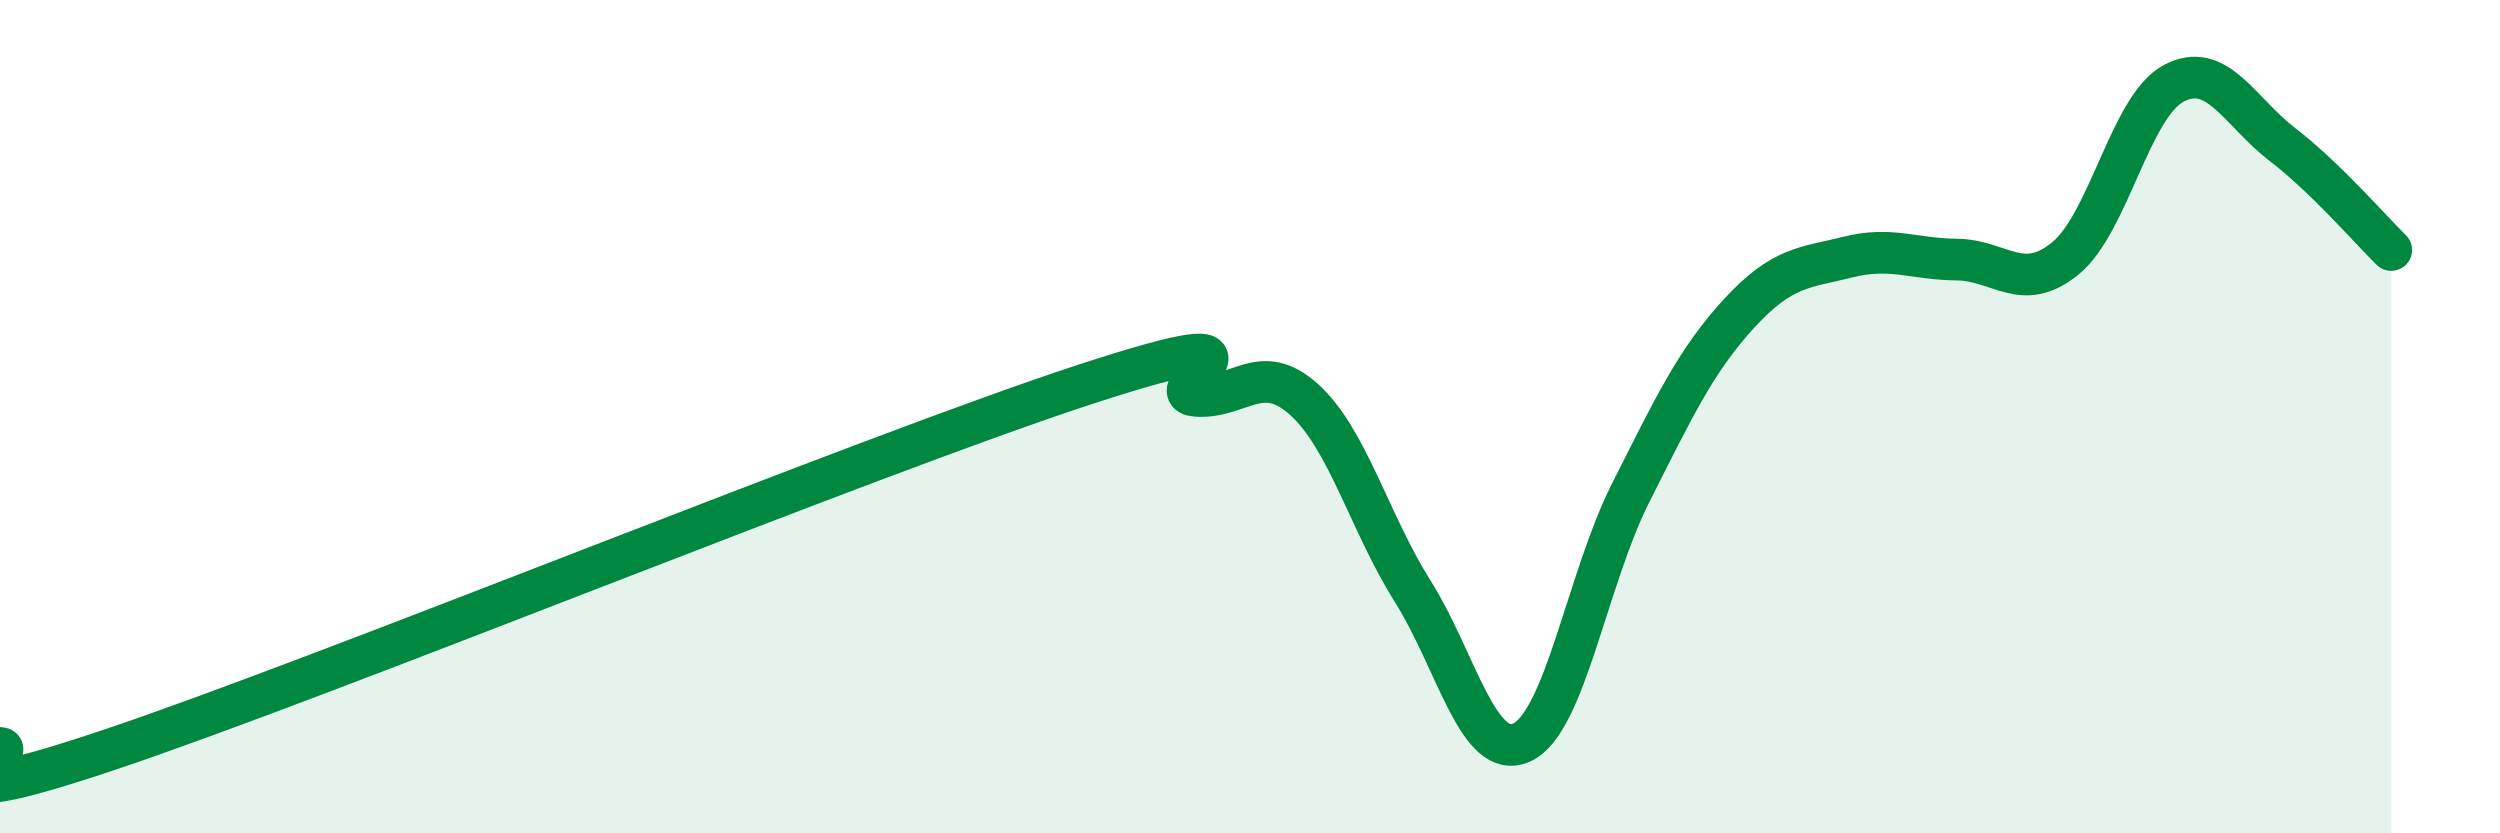
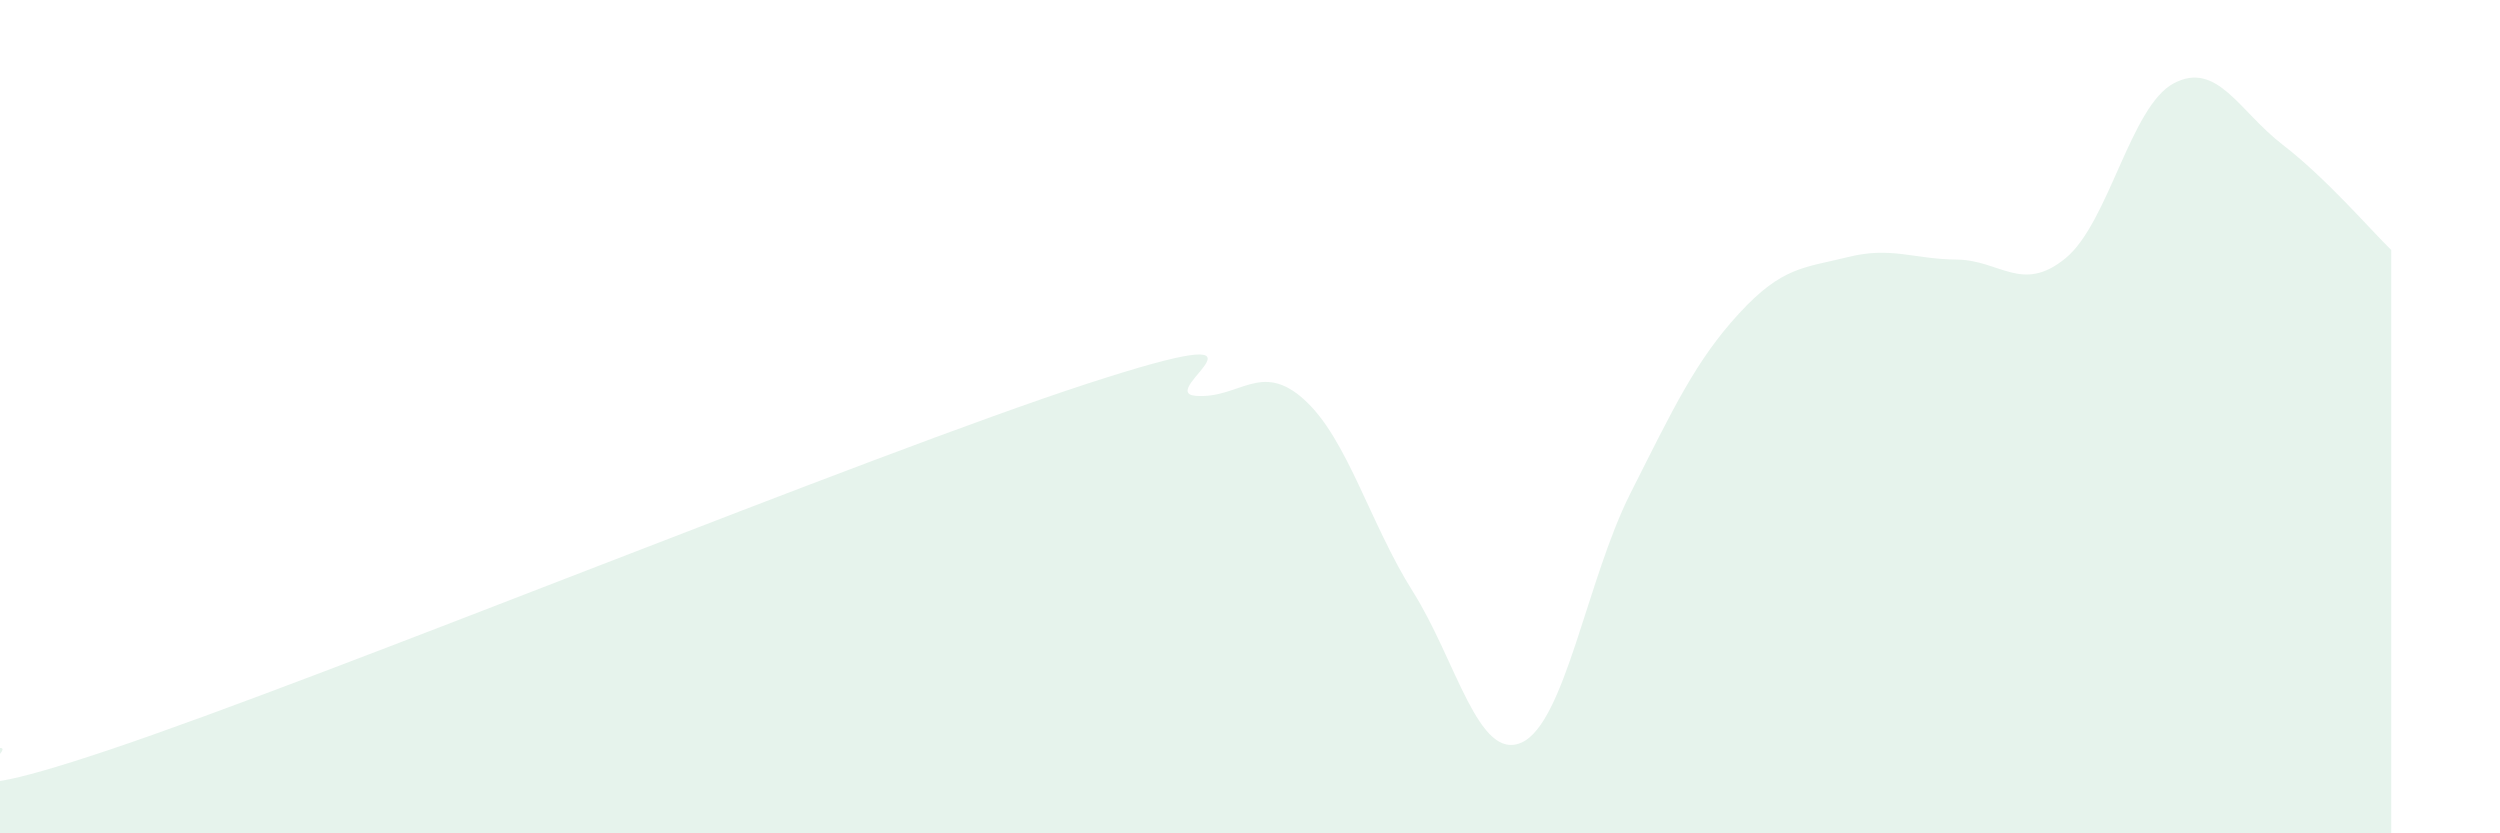
<svg xmlns="http://www.w3.org/2000/svg" width="60" height="20" viewBox="0 0 60 20">
  <path d="M 0,17.95 C 0.52,17.96 -2.61,19.75 2.61,18 C 7.83,16.25 20.87,10.91 26.09,9.21 C 31.31,7.51 27.66,9.42 28.7,9.5 C 29.74,9.58 30.26,8.65 31.3,9.59 C 32.34,10.53 32.87,12.55 33.91,14.2 C 34.95,15.85 35.48,18.29 36.52,17.82 C 37.56,17.35 38.09,13.9 39.13,11.84 C 40.17,9.78 40.7,8.65 41.74,7.52 C 42.78,6.39 43.31,6.43 44.35,6.17 C 45.39,5.91 45.92,6.22 46.96,6.23 C 48,6.24 48.53,7.05 49.57,6.2 C 50.61,5.35 51.13,2.55 52.17,2 C 53.21,1.45 53.74,2.67 54.78,3.47 C 55.82,4.27 56.87,5.49 57.39,6L57.39 20L0 20Z" fill="#008740" opacity="0.1" stroke-linecap="round" stroke-linejoin="round" />
-   <path d="M 0,17.95 C 0.52,17.96 -2.61,19.75 2.61,18 C 7.83,16.25 20.87,10.91 26.09,9.21 C 31.31,7.51 27.66,9.42 28.7,9.5 C 29.74,9.58 30.26,8.65 31.3,9.59 C 32.34,10.53 32.87,12.55 33.91,14.2 C 34.95,15.85 35.48,18.29 36.52,17.82 C 37.56,17.35 38.09,13.9 39.13,11.84 C 40.17,9.78 40.7,8.65 41.74,7.52 C 42.78,6.39 43.31,6.43 44.35,6.17 C 45.39,5.91 45.92,6.22 46.96,6.23 C 48,6.24 48.53,7.05 49.57,6.2 C 50.61,5.35 51.13,2.55 52.17,2 C 53.21,1.45 53.74,2.67 54.78,3.47 C 55.82,4.27 56.87,5.49 57.39,6" stroke="#008740" stroke-width="1" fill="none" stroke-linecap="round" stroke-linejoin="round" />
</svg>